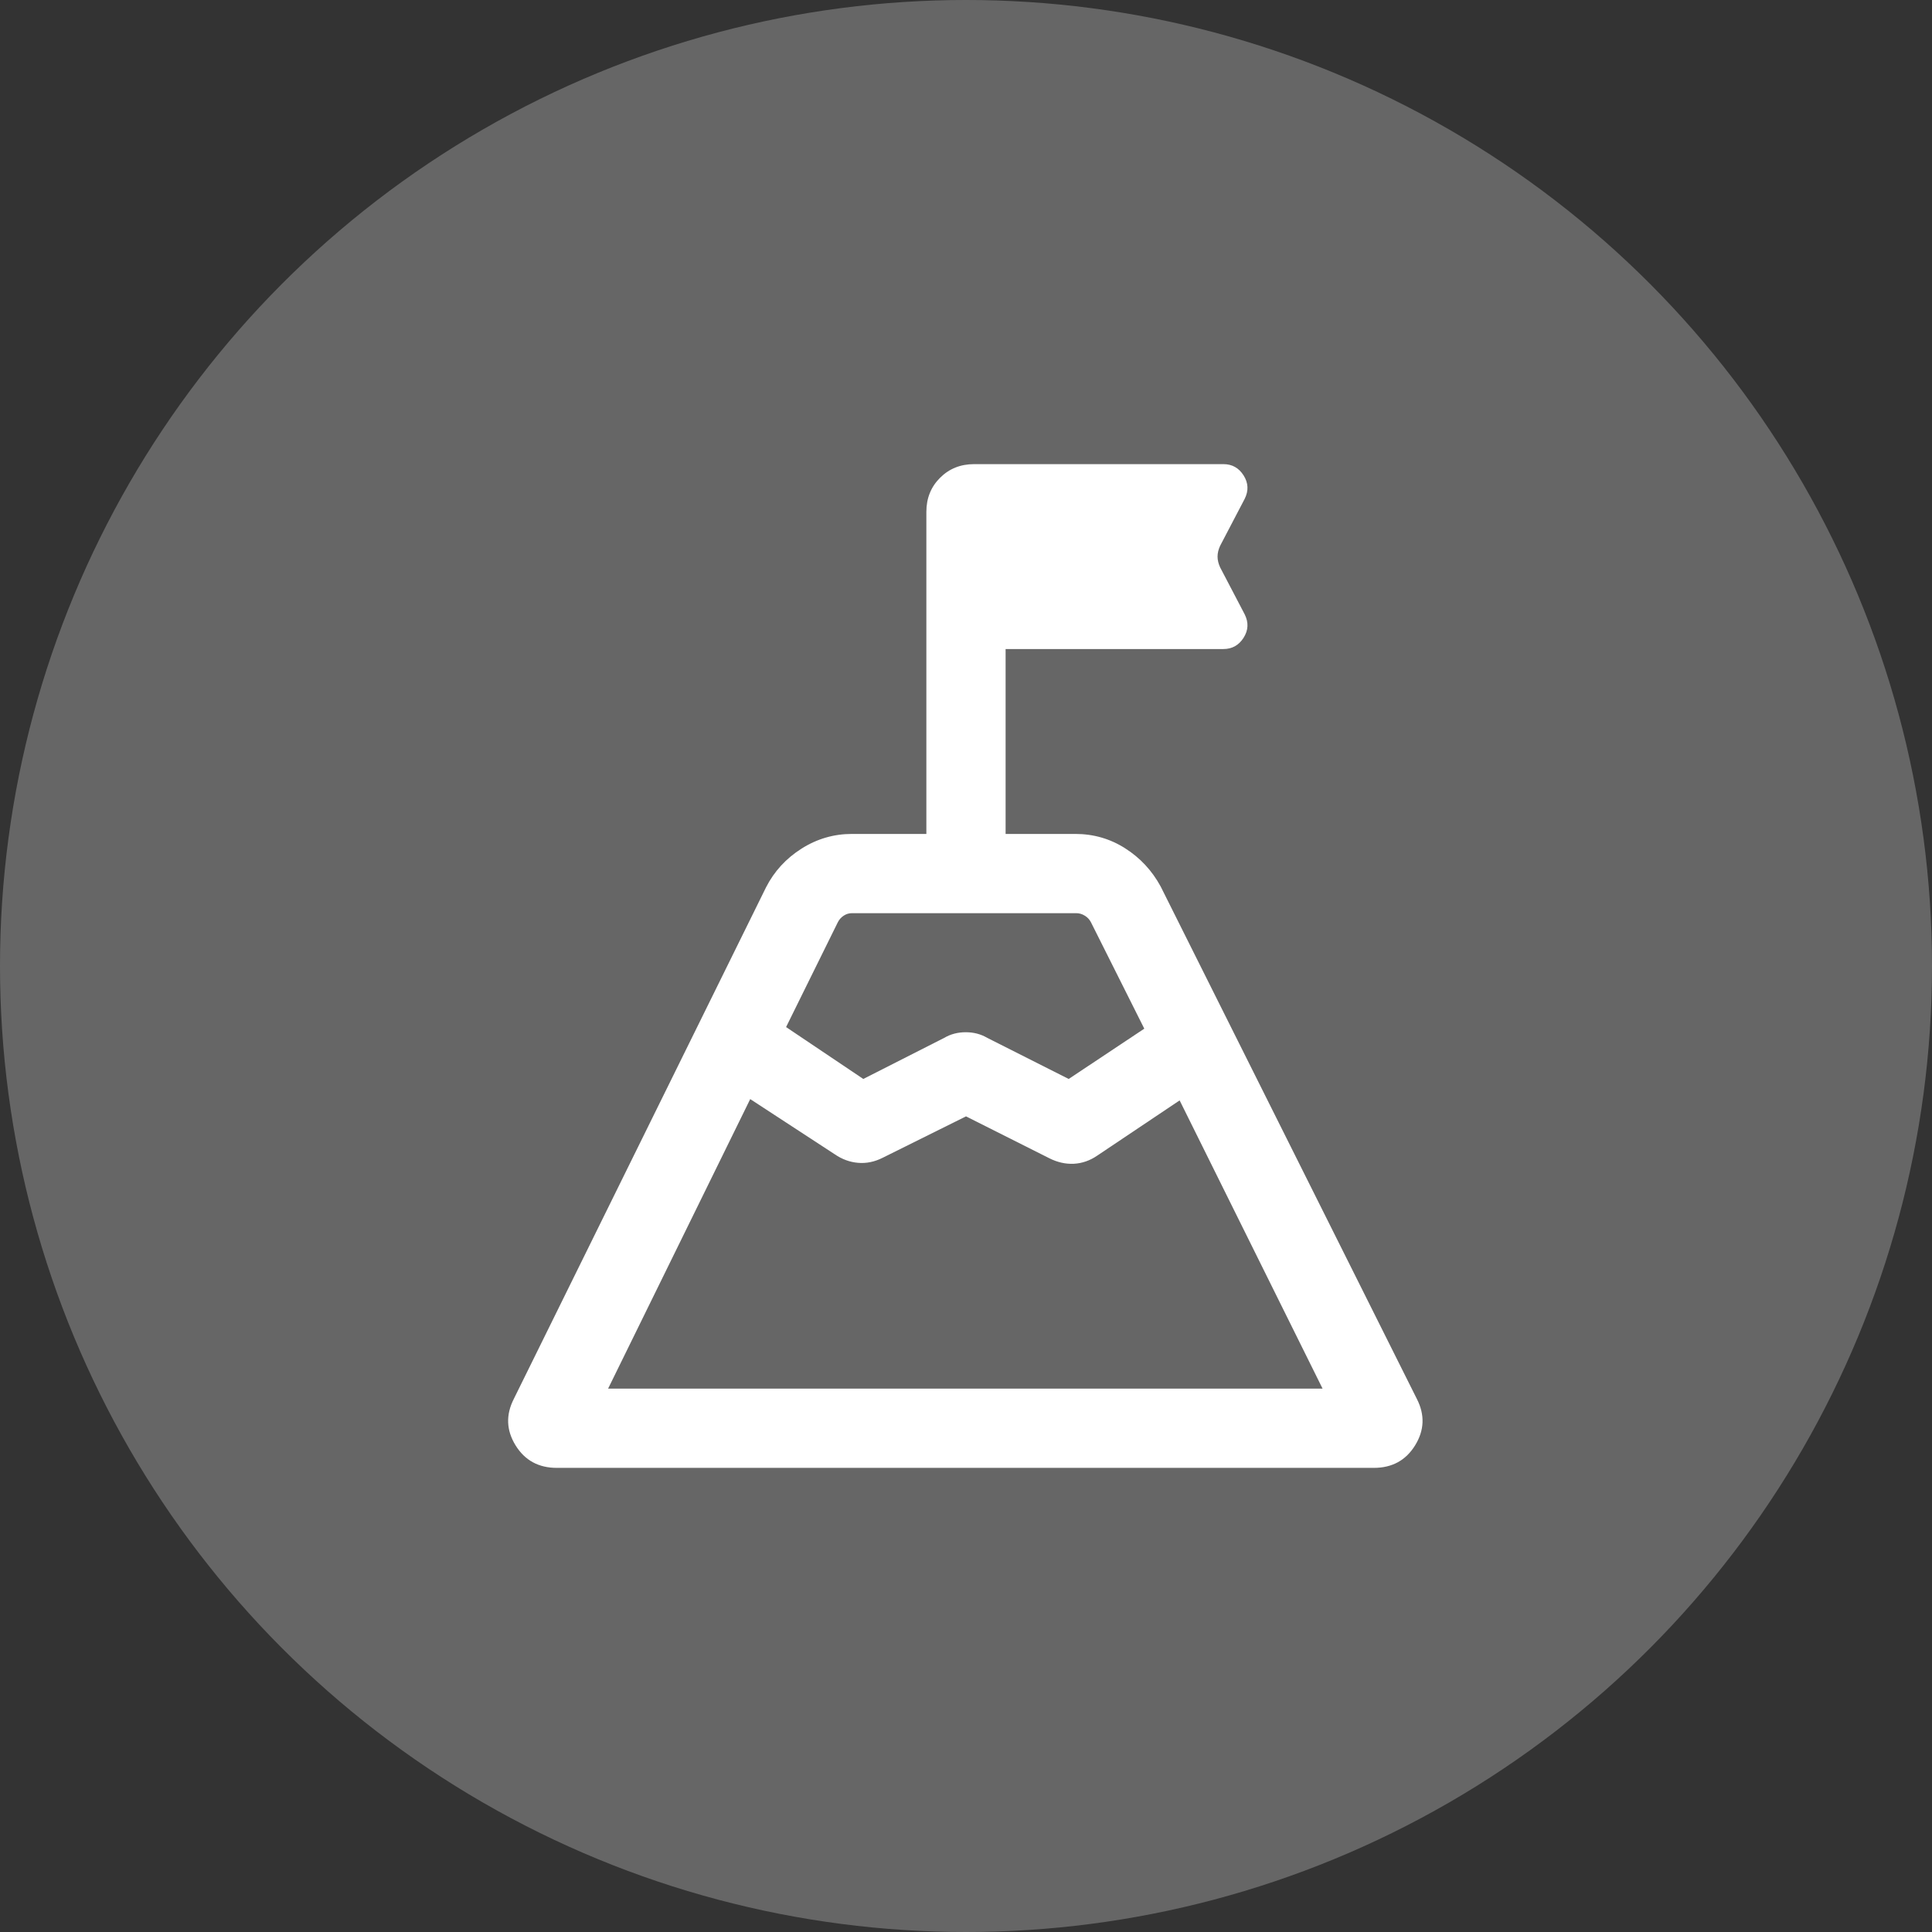
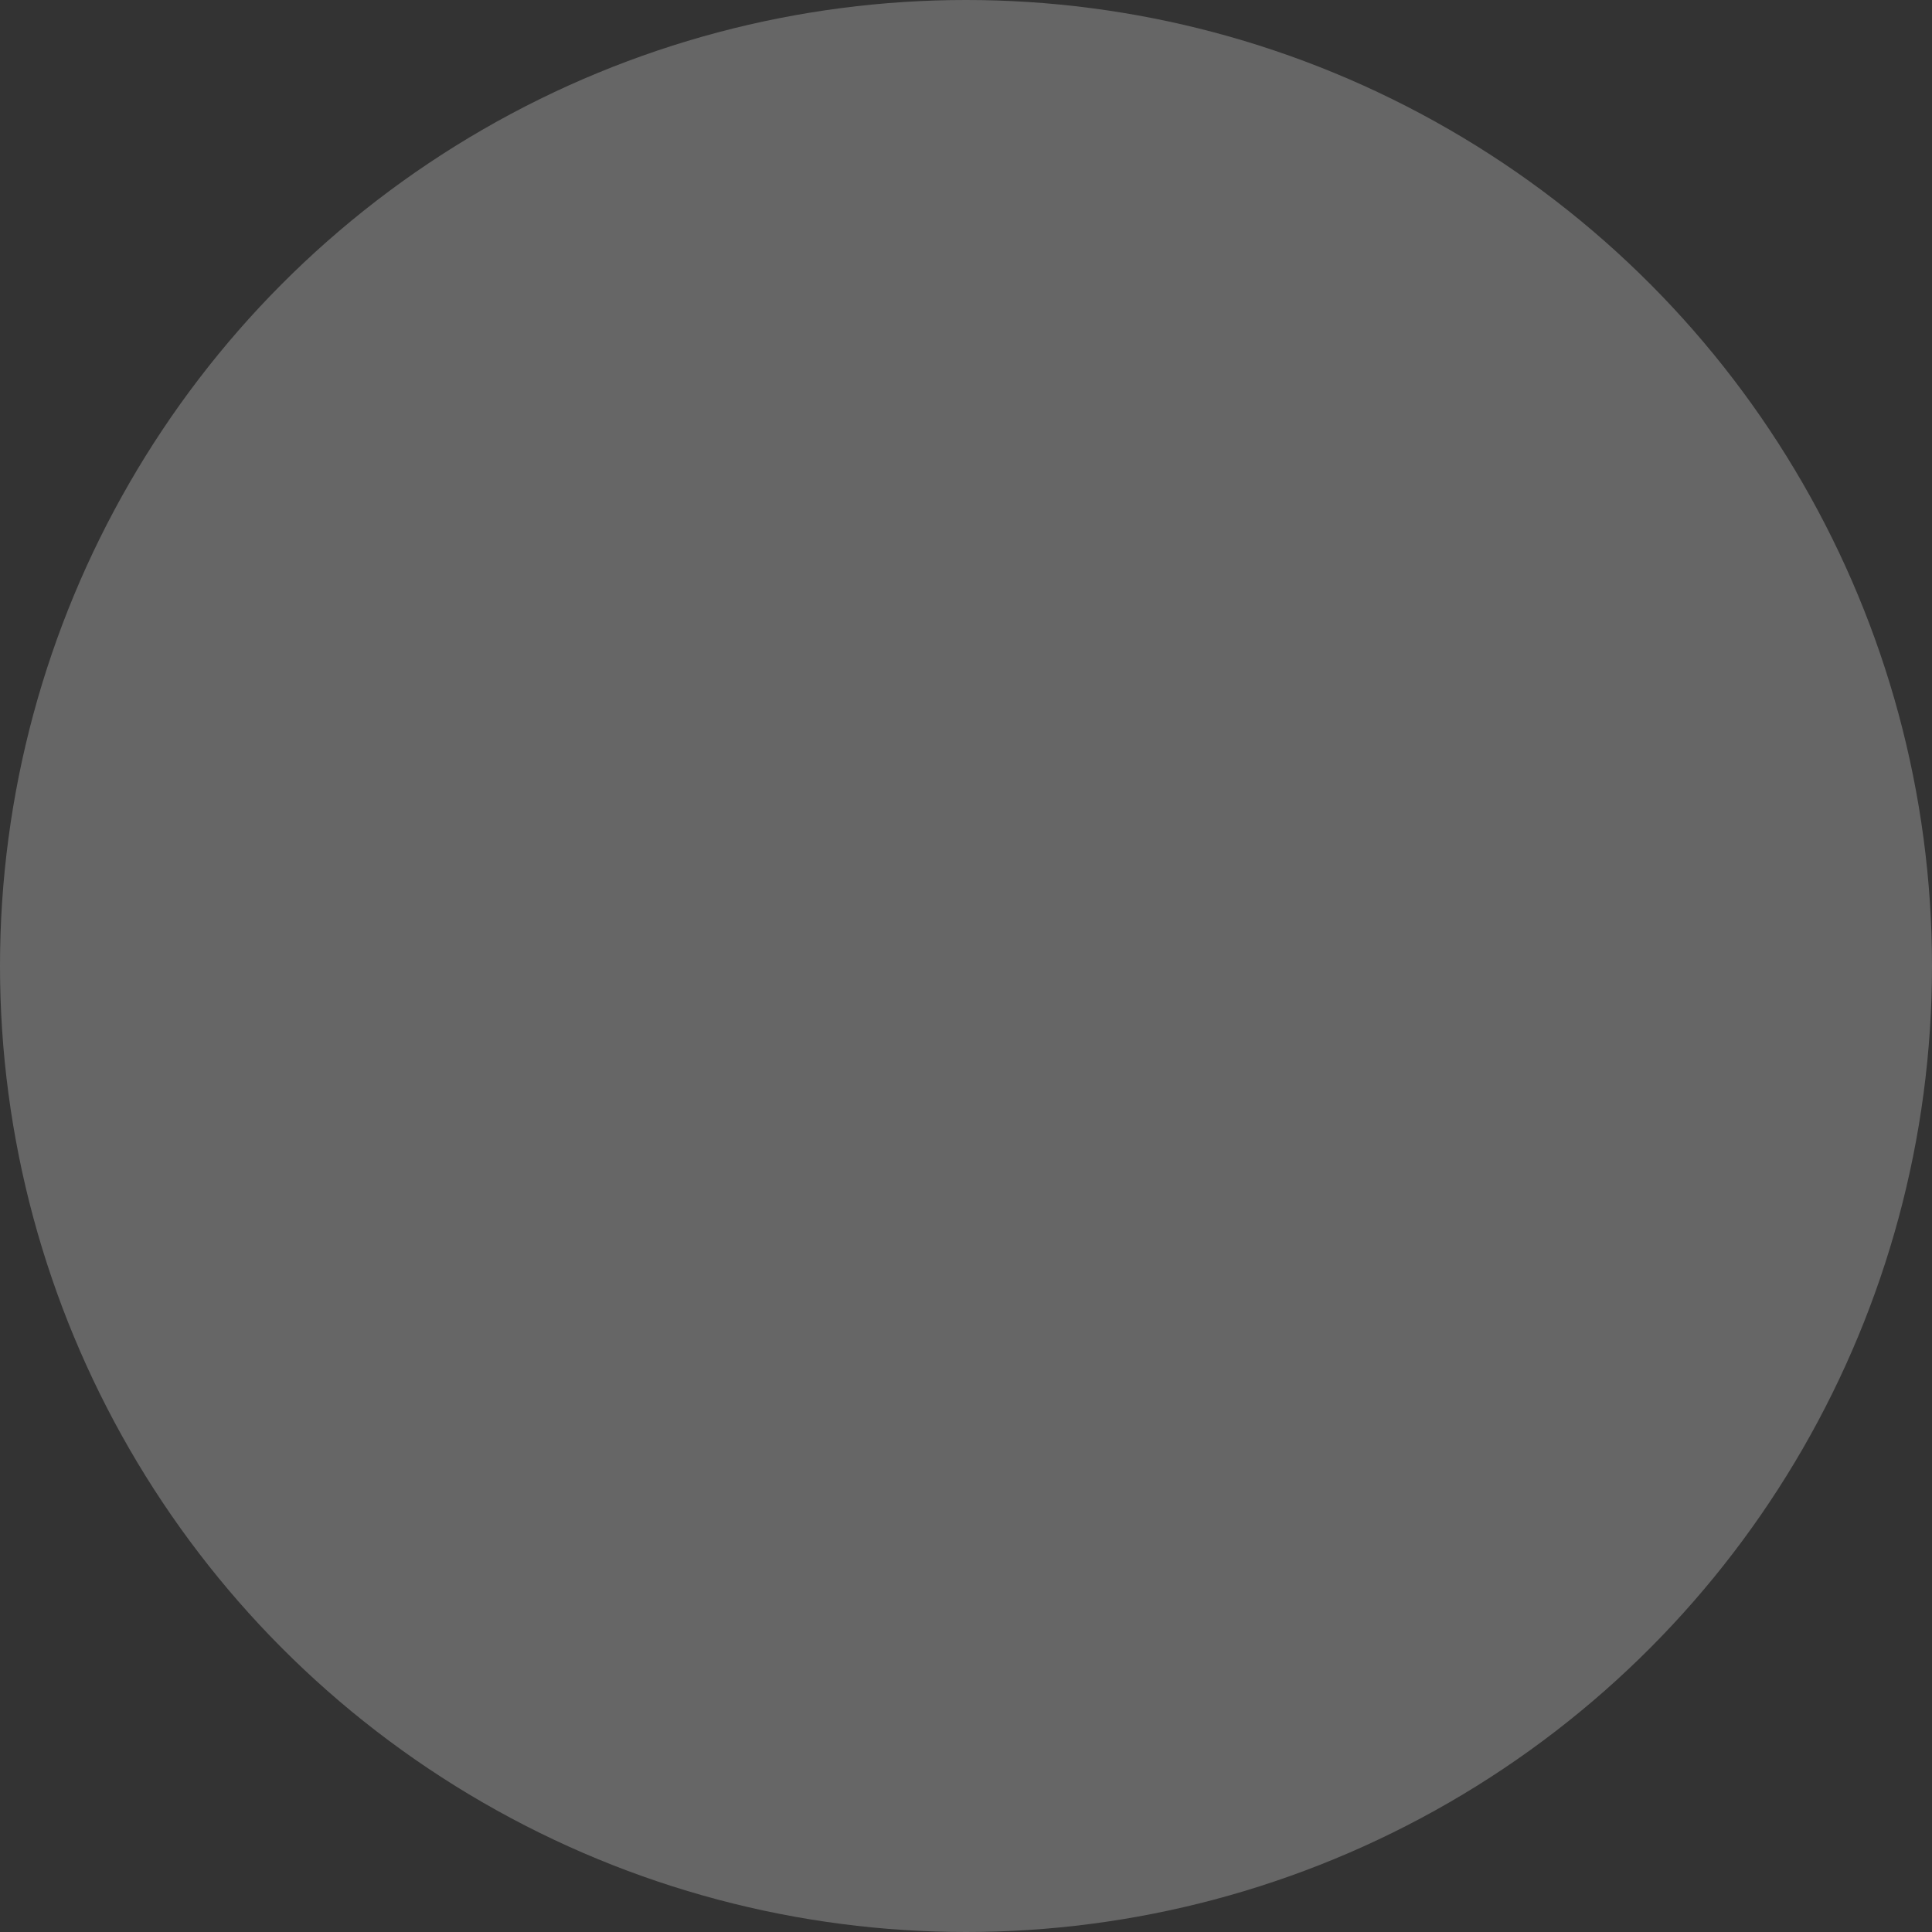
<svg xmlns="http://www.w3.org/2000/svg" width="64" height="64" viewBox="0 0 64 64" fill="none">
  <rect x="0" y="0" width="64" height="64" fill="#333333" stroke="none" />
  <circle opacity="0.25" cx="32" cy="32" r="32" fill="white" />
  <mask id="mask0_2148_226" style="mask-type:alpha" maskUnits="userSpaceOnUse" x="11" y="11" width="42" height="42">
-     <rect x="11" y="11" width="42" height="42" fill="#D9D9D9" />
-   </mask>
+     </mask>
  <g mask="url(#mask0_2148_226)">
-     <path d="M26.04 34.023L28.598 35.742L31.28 34.38C31.491 34.256 31.728 34.194 31.992 34.194C32.255 34.194 32.493 34.256 32.703 34.38L35.402 35.742L37.906 34.076L36.14 30.553C36.095 30.463 36.027 30.39 35.937 30.334C35.848 30.278 35.752 30.25 35.651 30.25H28.224C28.123 30.25 28.03 30.278 27.947 30.334C27.862 30.39 27.798 30.463 27.753 30.553L26.04 34.023ZM20.144 46H43.812L39.077 36.452L36.345 38.283C36.105 38.447 35.848 38.536 35.576 38.551C35.303 38.565 35.032 38.505 34.763 38.37L32 36.981L29.237 38.354C28.968 38.489 28.697 38.544 28.424 38.52C28.151 38.497 27.895 38.403 27.655 38.239L24.852 36.409L20.144 46ZM18.444 48.625C17.841 48.625 17.385 48.376 17.078 47.878C16.771 47.38 16.752 46.867 17.021 46.34L25.377 29.392C25.646 28.865 26.037 28.439 26.55 28.113C27.062 27.788 27.62 27.625 28.224 27.625H30.687V16.957C30.687 16.506 30.838 16.129 31.14 15.828C31.442 15.526 31.818 15.375 32.269 15.375H40.528C40.815 15.375 41.038 15.499 41.196 15.749C41.354 15.998 41.366 16.257 41.231 16.526L40.42 18.077C40.362 18.201 40.333 18.321 40.333 18.438C40.333 18.554 40.362 18.674 40.42 18.798L41.231 20.349C41.366 20.618 41.354 20.877 41.196 21.126C41.038 21.375 40.815 21.5 40.528 21.5H33.312V27.625H35.618C36.221 27.625 36.772 27.783 37.27 28.1C37.768 28.416 38.161 28.838 38.448 29.365L46.935 46.34C47.205 46.867 47.185 47.38 46.878 47.878C46.571 48.376 46.115 48.625 45.512 48.625H18.444Z" fill="white" />
-   </g>
+     </g>
</svg>